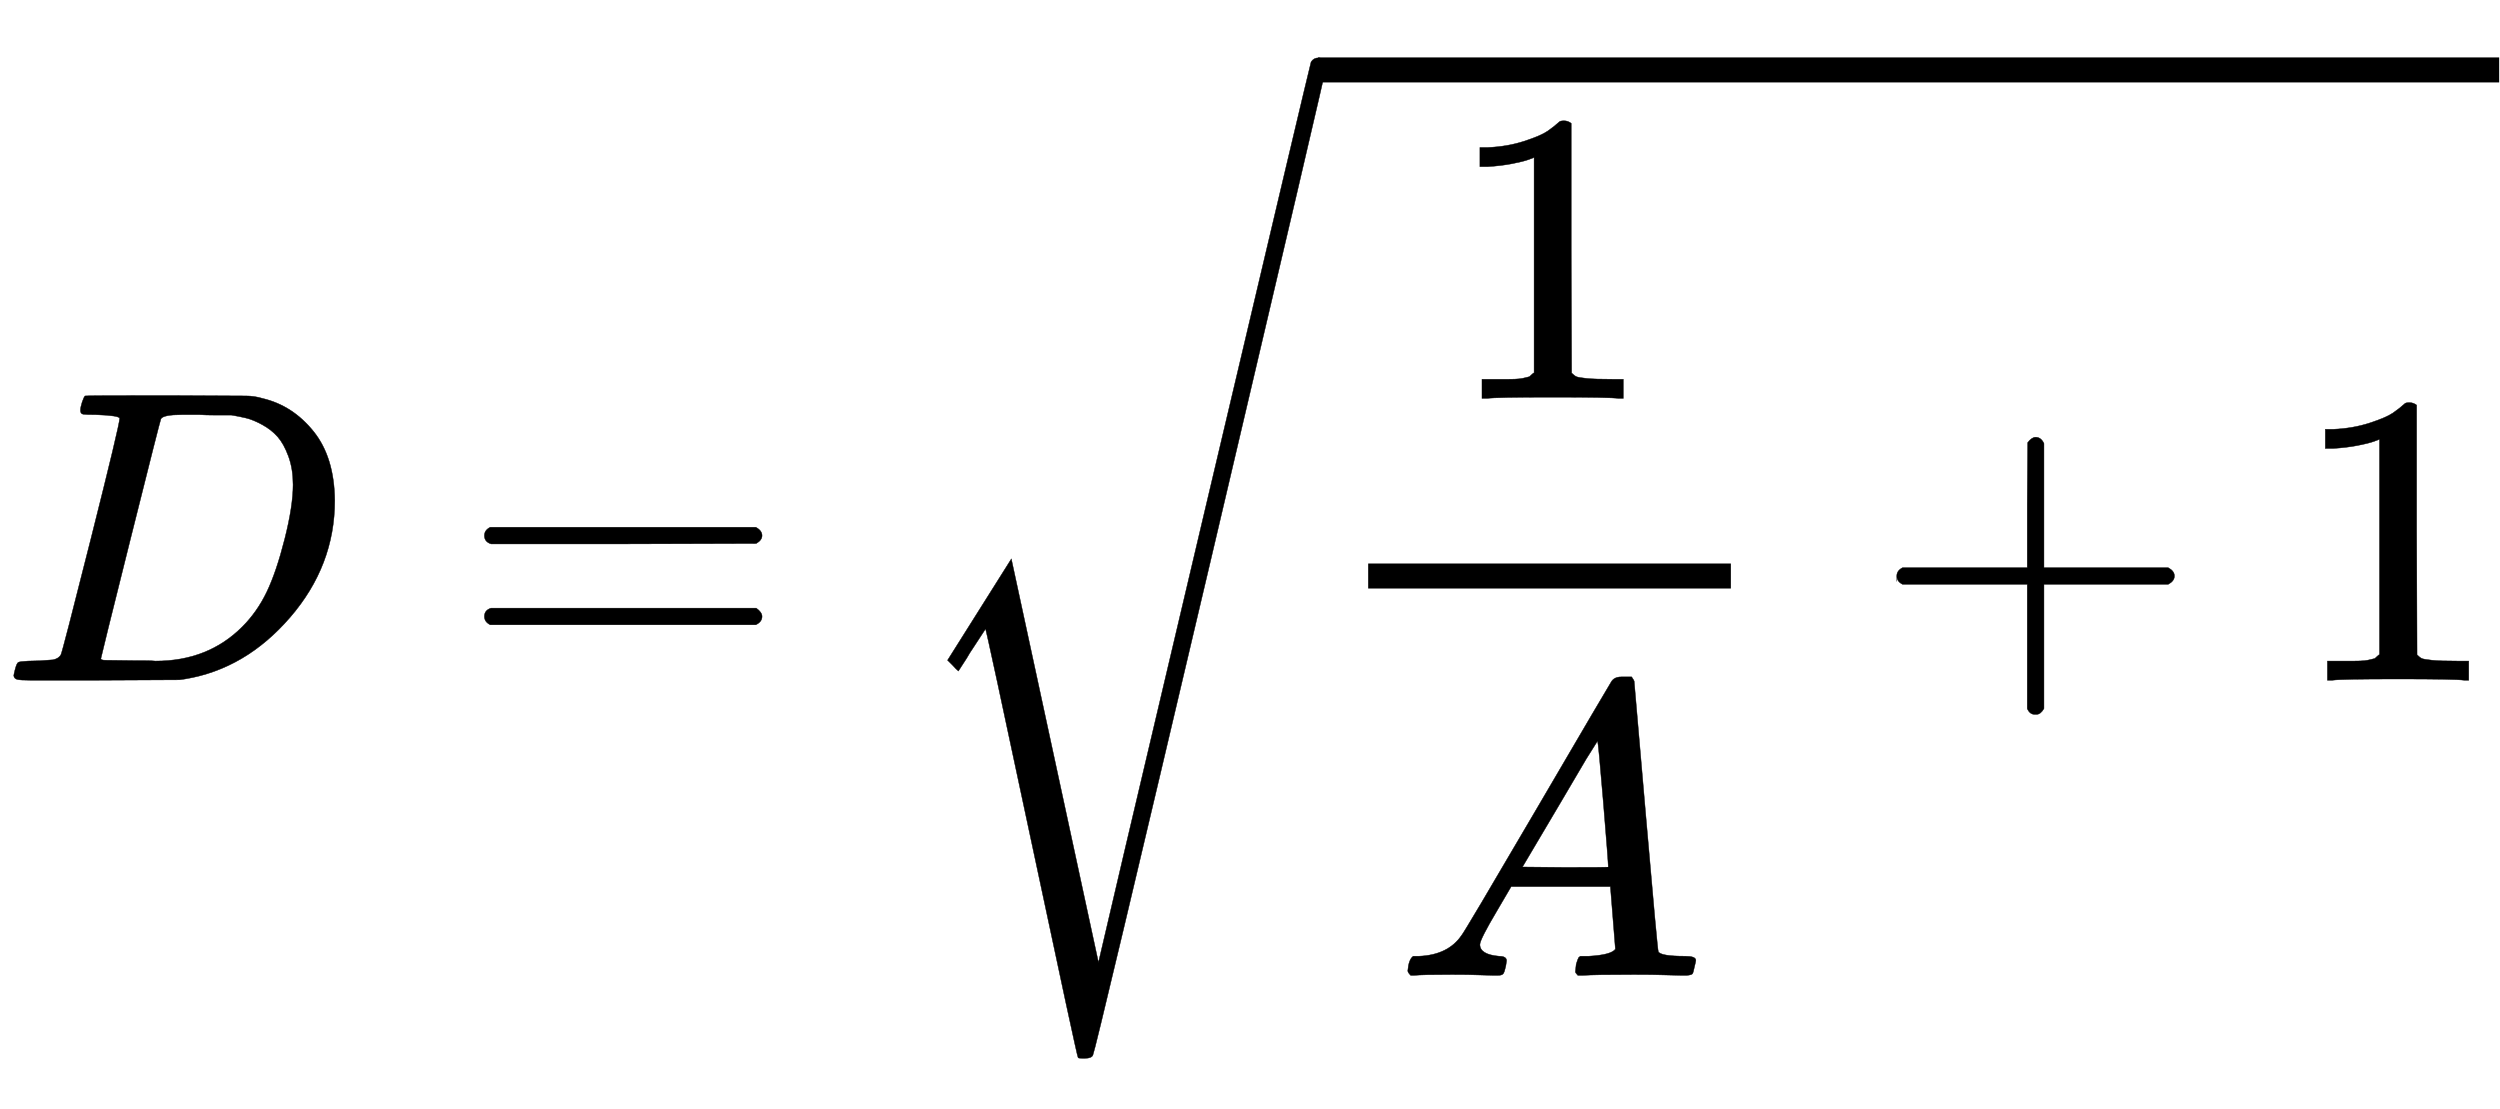
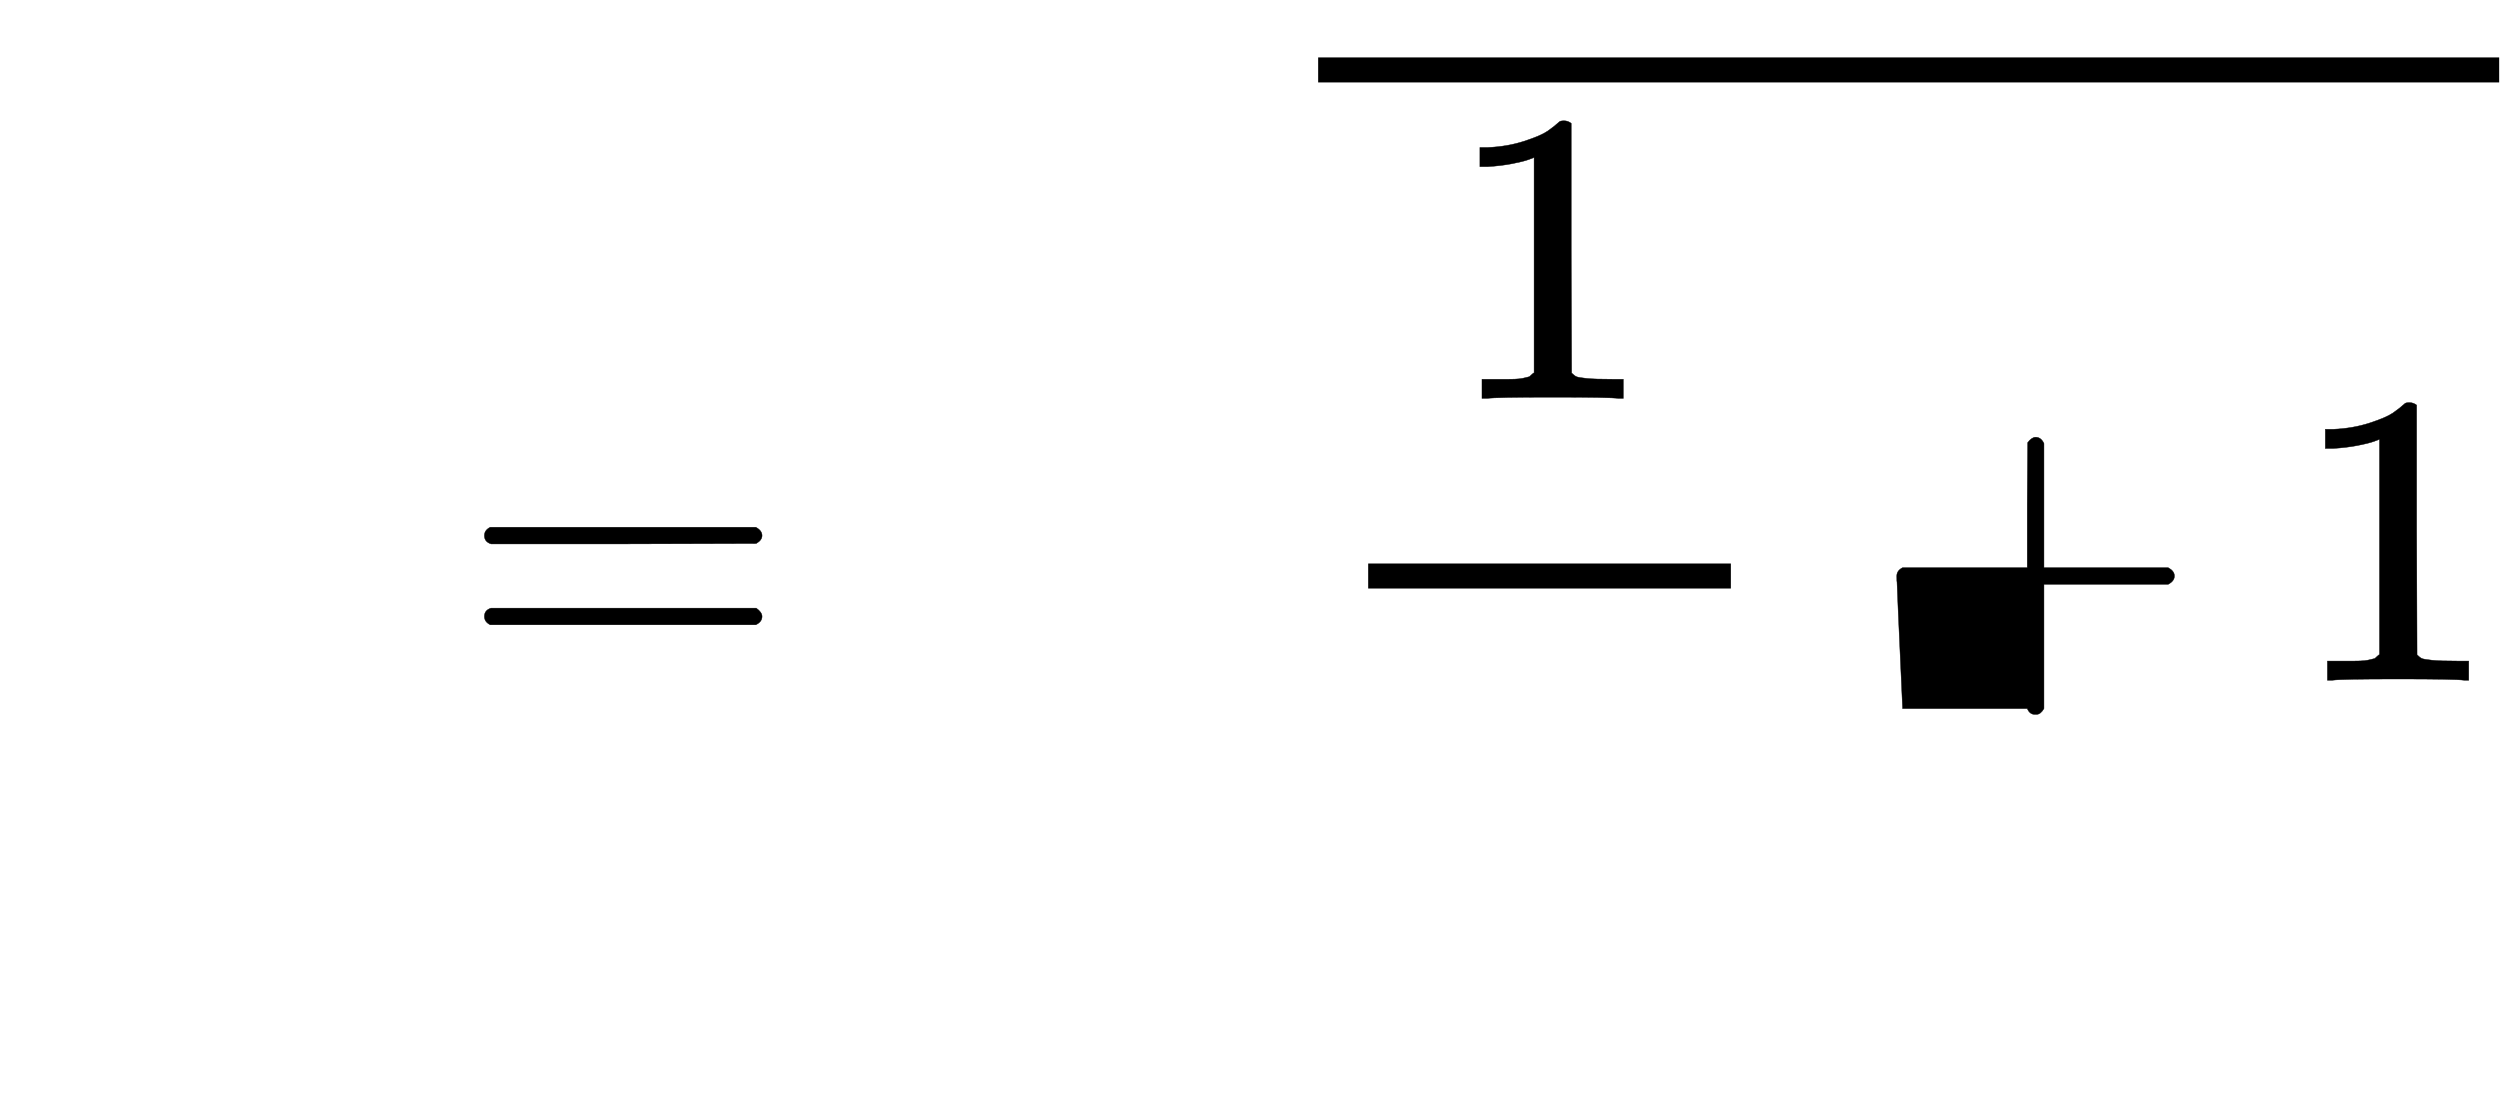
<svg xmlns="http://www.w3.org/2000/svg" xmlns:xlink="http://www.w3.org/1999/xlink" role="img" aria-hidden="true" style="vertical-align: -2.38ex;font-size: 12pt;font-family: Calibri;color: Black;" aria-label="{\displaystyle D={\sqrt {{\frac {1}{A}}+1}}}" viewBox="0 -1631.7 5997 2659.8" focusable="false" width="13.929ex" height="6.178ex">
  <defs id="MathJax_SVG_glyphs">
-     <path id="MJMATHI-44" stroke-width="1" d="M 287 628 Q 287 635 230 637 Q 207 637 200 638 T 193 647 Q 193 655 197 667 T 204 682 Q 206 683 403 683 Q 570 682 590 682 T 630 676 Q 702 659 752 597 T 803 431 Q 803 275 696 151 T 444 3 L 430 1 L 236 0 H 125 H 72 Q 48 0 41 2 T 33 11 Q 33 13 36 25 Q 40 41 44 43 T 67 46 Q 94 46 127 49 Q 141 52 146 61 Q 149 65 218 339 T 287 628 Z M 703 469 Q 703 507 692 537 T 666 584 T 629 613 T 590 629 T 555 636 Q 553 636 541 636 T 512 636 T 479 637 H 436 Q 392 637 386 627 Q 384 623 313 339 T 242 52 Q 242 48 253 48 T 330 47 Q 335 47 349 47 T 373 46 Q 499 46 581 128 Q 617 164 640 212 T 683 339 T 703 469 Z" />
    <path id="MJMAIN-3D" stroke-width="1" d="M 56 347 Q 56 360 70 367 H 707 Q 722 359 722 347 Q 722 336 708 328 L 390 327 H 72 Q 56 332 56 347 Z M 56 153 Q 56 168 72 173 H 708 Q 722 163 722 153 Q 722 140 707 133 H 70 Q 56 140 56 153 Z" />
    <path id="MJMAIN-31" stroke-width="1" d="M 213 578 L 200 573 Q 186 568 160 563 T 102 556 H 83 V 602 H 102 Q 149 604 189 617 T 245 641 T 273 663 Q 275 666 285 666 Q 294 666 302 660 V 361 L 303 61 Q 310 54 315 52 T 339 48 T 401 46 H 427 V 0 H 416 Q 395 3 257 3 Q 121 3 100 0 H 88 V 46 H 114 Q 136 46 152 46 T 177 47 T 193 50 T 201 52 T 207 57 T 213 61 V 578 Z" />
-     <path id="MJMATHI-41" stroke-width="1" d="M 208 74 Q 208 50 254 46 Q 272 46 272 35 Q 272 34 270 22 Q 267 8 264 4 T 251 0 Q 249 0 239 0 T 205 1 T 141 2 Q 70 2 50 0 H 42 Q 35 7 35 11 Q 37 38 48 46 H 62 Q 132 49 164 96 Q 170 102 345 401 T 523 704 Q 530 716 547 716 H 555 H 572 Q 578 707 578 706 L 606 383 Q 634 60 636 57 Q 641 46 701 46 Q 726 46 726 36 Q 726 34 723 22 Q 720 7 718 4 T 704 0 Q 701 0 690 0 T 651 1 T 578 2 Q 484 2 455 0 H 443 Q 437 6 437 9 T 439 27 Q 443 40 445 43 L 449 46 H 469 Q 523 49 533 63 L 521 213 H 283 L 249 155 Q 208 86 208 74 Z M 516 260 Q 516 271 504 416 T 490 562 L 463 519 Q 447 492 400 412 L 310 260 L 413 259 Q 516 259 516 260 Z" />
-     <path id="MJMAIN-2B" stroke-width="1" d="M 56 237 T 56 250 T 70 270 H 369 V 420 L 370 570 Q 380 583 389 583 Q 402 583 409 568 V 270 H 707 Q 722 262 722 250 T 707 230 H 409 V -68 Q 401 -82 391 -82 H 389 H 387 Q 375 -82 369 -68 V 230 H 70 Q 56 237 56 250 Z" />
-     <path id="MJSZ3-221A" stroke-width="1" d="M 424 -948 Q 422 -947 313 -434 T 202 80 L 170 31 Q 165 24 157 10 Q 137 -21 137 -21 Q 131 -16 124 -8 L 111 5 L 264 248 L 473 -720 Q 473 -717 727 359 T 983 1440 Q 989 1450 1001 1450 Q 1007 1450 1013 1445 T 1020 1433 Q 1020 1425 742 244 T 460 -941 Q 458 -950 439 -950 H 436 Q 424 -950 424 -948 Z" />
+     <path id="MJMAIN-2B" stroke-width="1" d="M 56 237 T 56 250 T 70 270 H 369 V 420 L 370 570 Q 380 583 389 583 Q 402 583 409 568 V 270 H 707 Q 722 262 722 250 T 707 230 H 409 V -68 Q 401 -82 391 -82 H 389 H 387 Q 375 -82 369 -68 H 70 Q 56 237 56 250 Z" />
  </defs>
  <g fill="currentColor" stroke="currentColor" stroke-width="0" transform="matrix(1 0 0 -1 0 0)">
    <use x="0" y="0" xlink:href="#MJMATHI-44" />
    <use x="1106" y="0" xlink:href="#MJMAIN-3D" />
    <g transform="translate(2162)">
      <use x="0" y="43" xlink:href="#MJSZ3-221A" />
      <rect stroke="none" x="1000" y="1434" width="2833" height="60" />
      <g transform="translate(1000)">
        <g transform="translate(120)">
          <rect stroke="none" x="0" y="220" width="870" height="60" />
          <use x="185" y="676" xlink:href="#MJMAIN-31" />
          <use x="60" y="-708" xlink:href="#MJMATHI-41" />
        </g>
        <use x="1332" y="0" xlink:href="#MJMAIN-2B" />
        <use x="2333" y="0" xlink:href="#MJMAIN-31" />
      </g>
    </g>
  </g>
</svg>